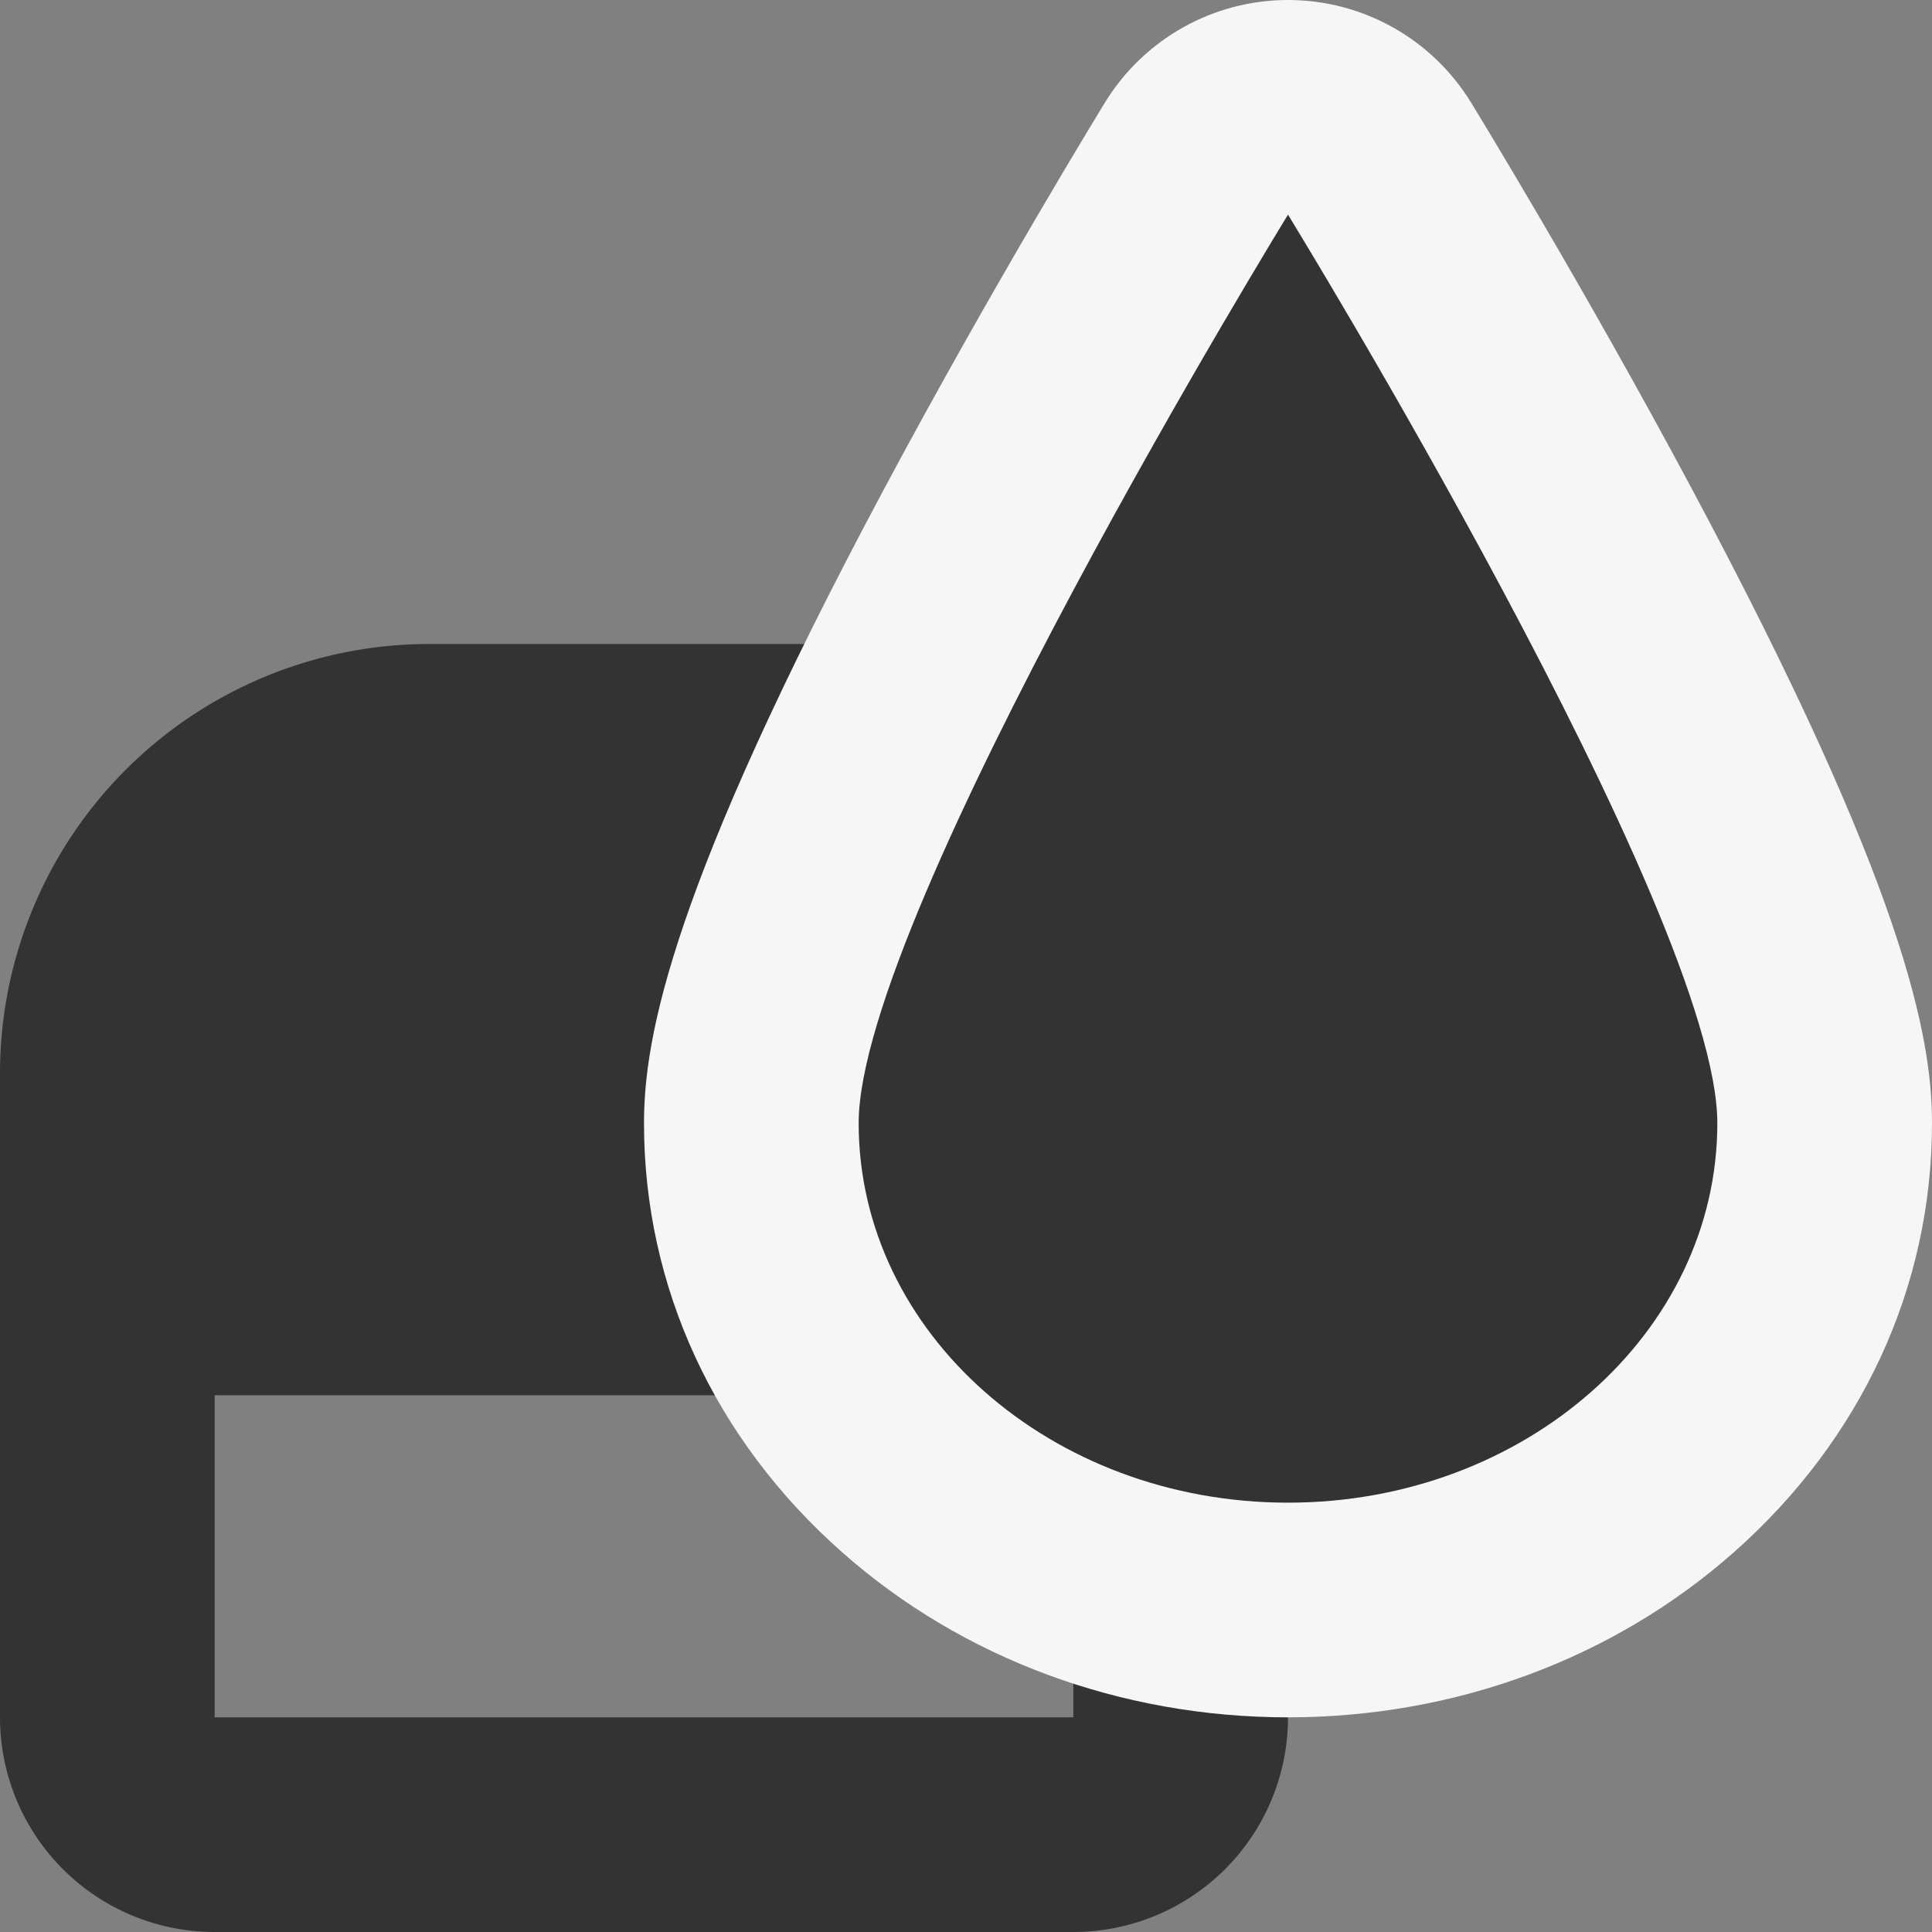
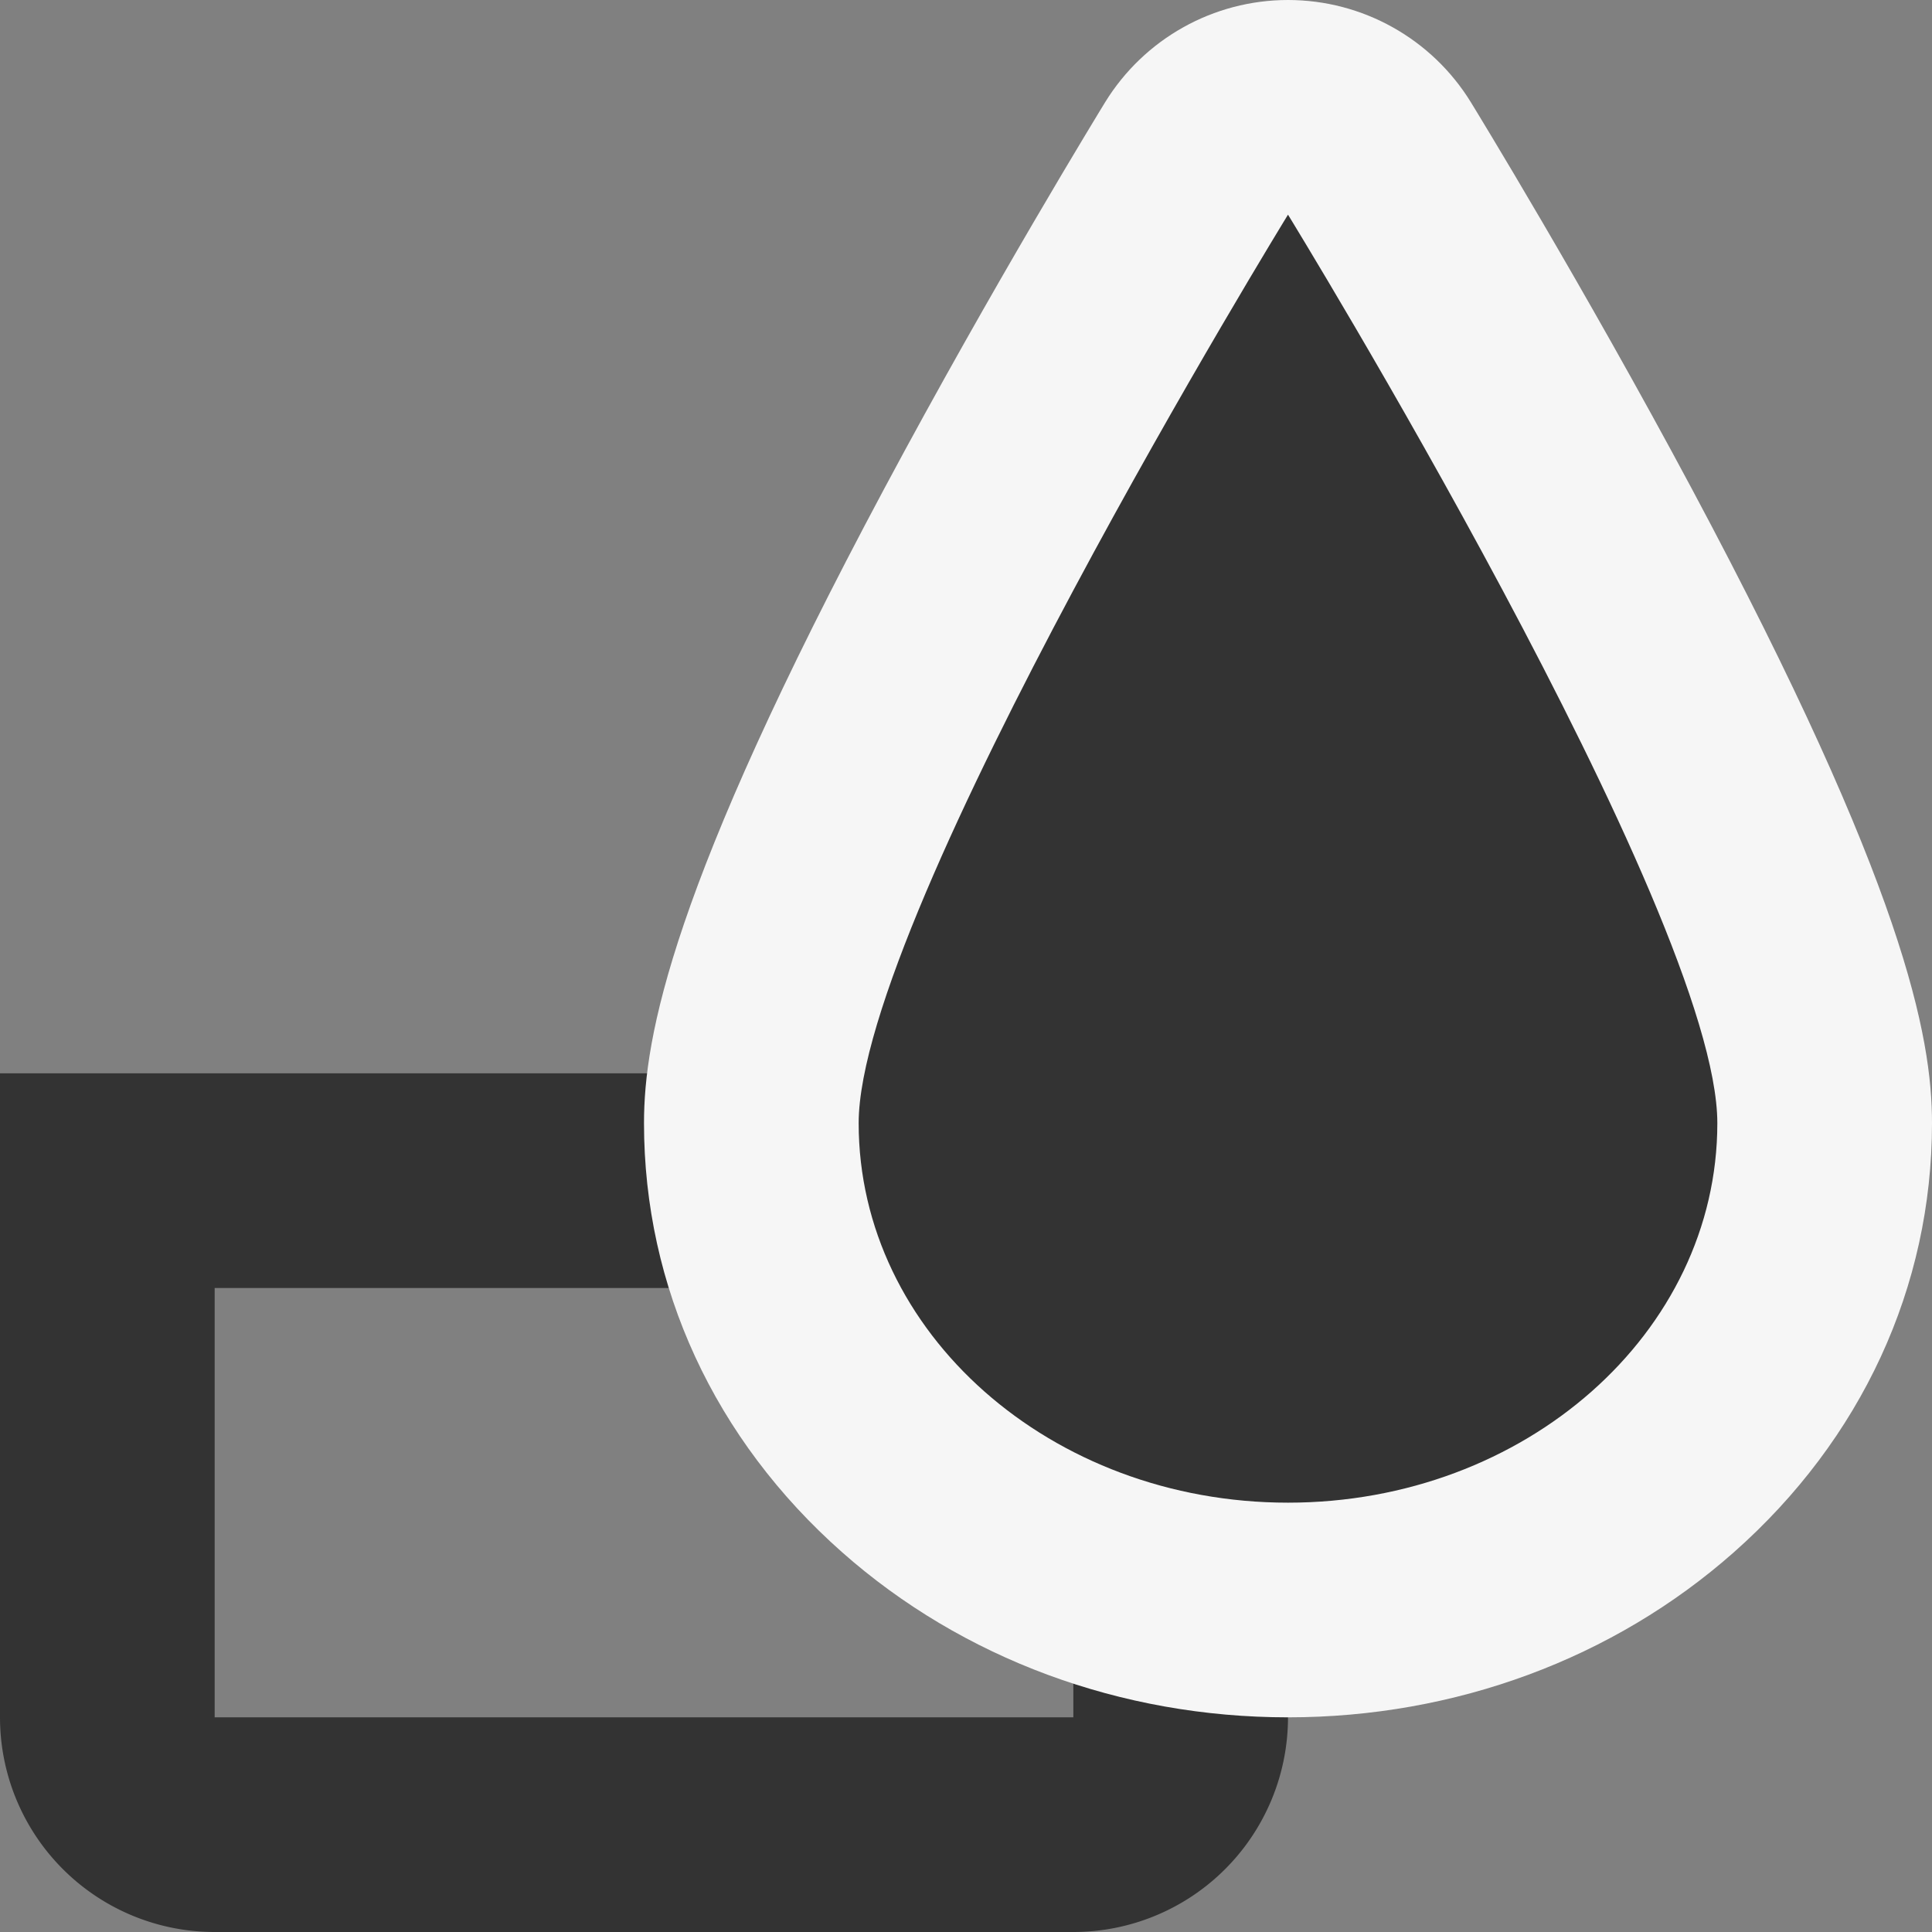
<svg xmlns="http://www.w3.org/2000/svg" width="18" height="18" viewBox="0 0 18 18">
  <rect x="0" y="0" width="18" height="18" fill="#808080" stroke="none" />
  <g id="icon-wet" transform="translate(-906 -140)">
    <g id="icon_スキージ" transform="translate(906 146)" style="isolation: isolate">
-       <path id="長方形_14331" data-name="長方形 14331" d="M4,0H8a4,4,0,0,1,4,4V7a0,0,0,0,1,0,0H0A0,0,0,0,1,0,7V4A4,4,0,0,1,4,0Z" fill="#333" />
      <g id="長方形_14332" data-name="長方形 14332" transform="translate(0 4)" fill="none" stroke="#333" stroke-width="2">
        <path d="M0,0H12a0,0,0,0,1,0,0V6a2,2,0,0,1-2,2H2A2,2,0,0,1,0,6V0A0,0,0,0,1,0,0Z" stroke="none" />
        <path d="M1,1H11a0,0,0,0,1,0,0V6a1,1,0,0,1-1,1H2A1,1,0,0,1,1,6V1A0,0,0,0,1,1,1Z" fill="none" />
      </g>
    </g>
    <g id="パス_22904" data-name="パス 22904" transform="translate(612.994 -2808.058)" fill="#333" stroke-linecap="round" stroke-linejoin="round">
      <path d="M 305.006 2963.058 C 302.249 2963.058 300.006 2961.023 300.006 2958.522 C 300.006 2957.89 300.226 2956.64 302.124 2953.086 C 303.127 2951.21 304.113 2949.602 304.154 2949.535 L 305.006 2948.148 L 305.858 2949.535 C 305.9 2949.602 306.885 2951.21 307.888 2953.086 C 309.786 2956.64 310.006 2957.89 310.006 2958.522 C 310.006 2961.023 307.763 2963.058 305.006 2963.058 Z" stroke="none" />
      <path d="M 305.006 2962.058 C 307.215 2962.058 309.006 2960.475 309.006 2958.522 C 309.006 2956.569 305.006 2950.058 305.006 2950.058 C 305.006 2950.058 301.006 2956.569 301.006 2958.522 C 301.006 2960.475 302.797 2962.058 305.006 2962.058 M 305.006 2964.058 C 303.449 2964.058 301.974 2963.512 300.853 2962.521 C 299.662 2961.468 299.006 2960.048 299.006 2958.522 C 299.006 2957.72 299.26 2956.324 301.242 2952.615 C 302.259 2950.712 303.26 2949.08 303.302 2949.011 C 303.666 2948.419 304.311 2948.058 305.006 2948.058 C 305.701 2948.058 306.346 2948.419 306.71 2949.011 C 306.752 2949.08 307.753 2950.712 308.77 2952.615 C 310.752 2956.324 311.006 2957.72 311.006 2958.522 C 311.006 2960.048 310.35 2961.468 309.159 2962.521 C 308.038 2963.512 306.563 2964.058 305.006 2964.058 Z" stroke="none" fill="#f6f6f6" />
    </g>
  </g>
</svg>